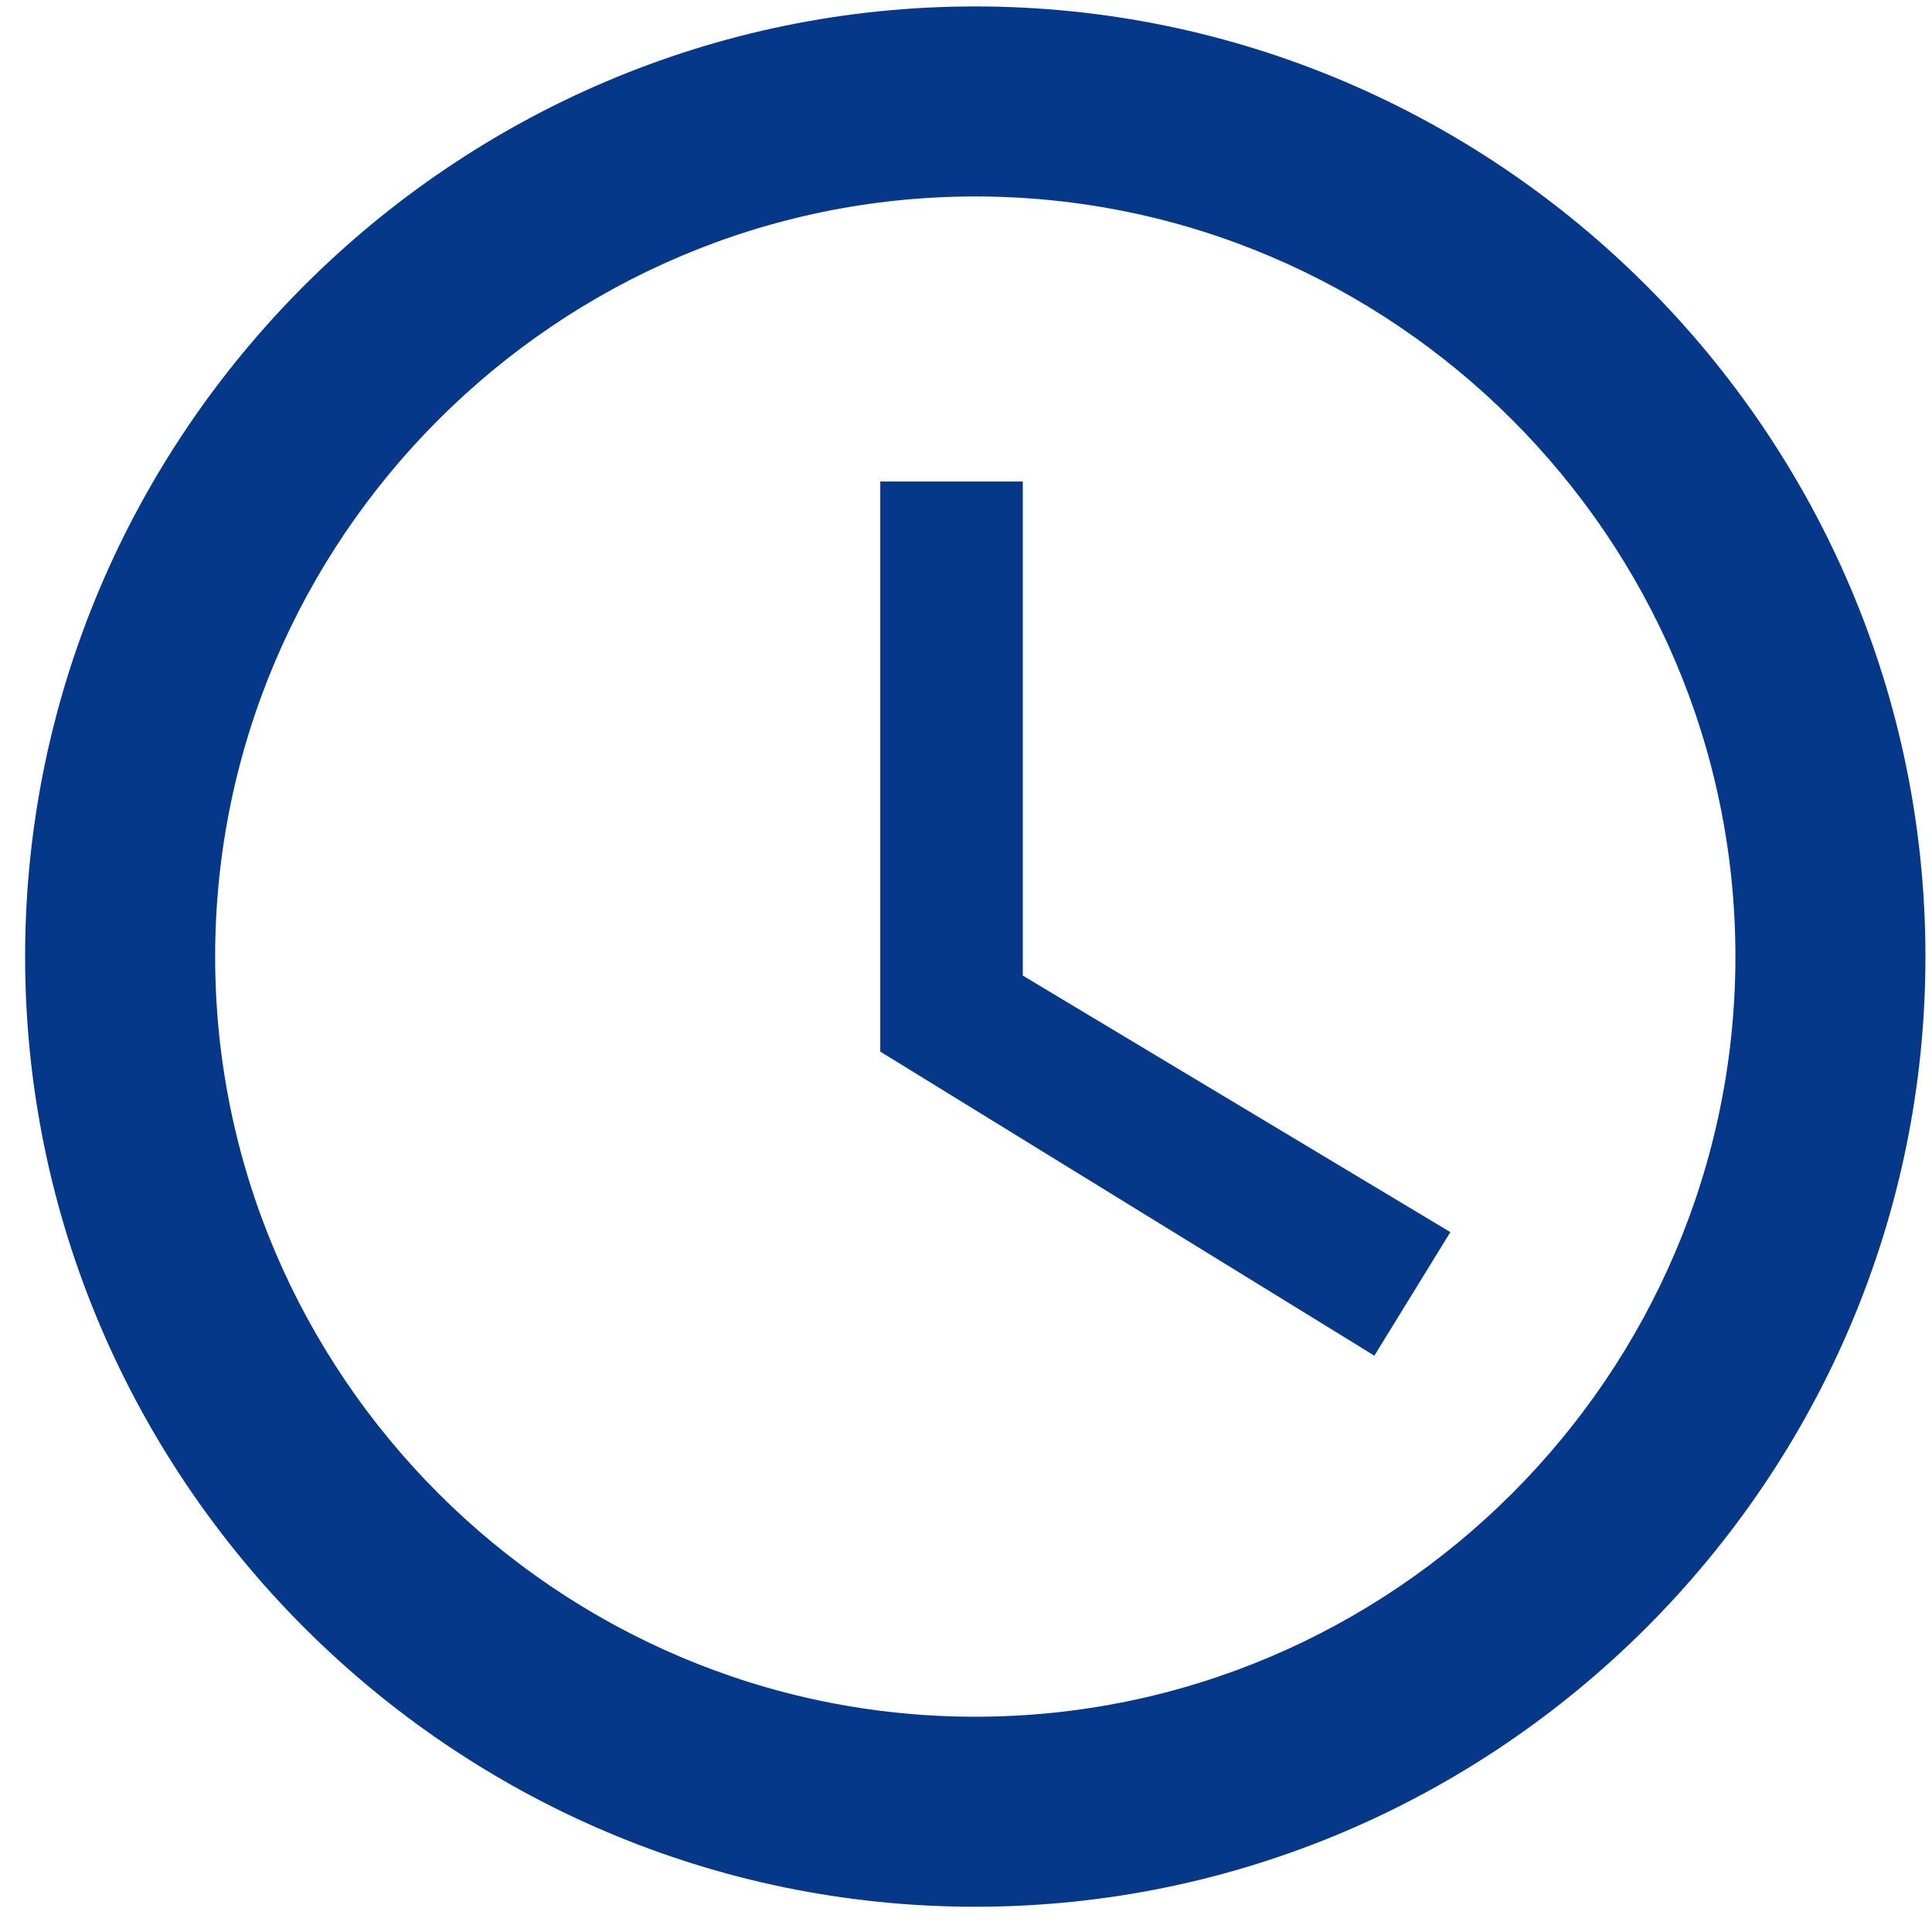
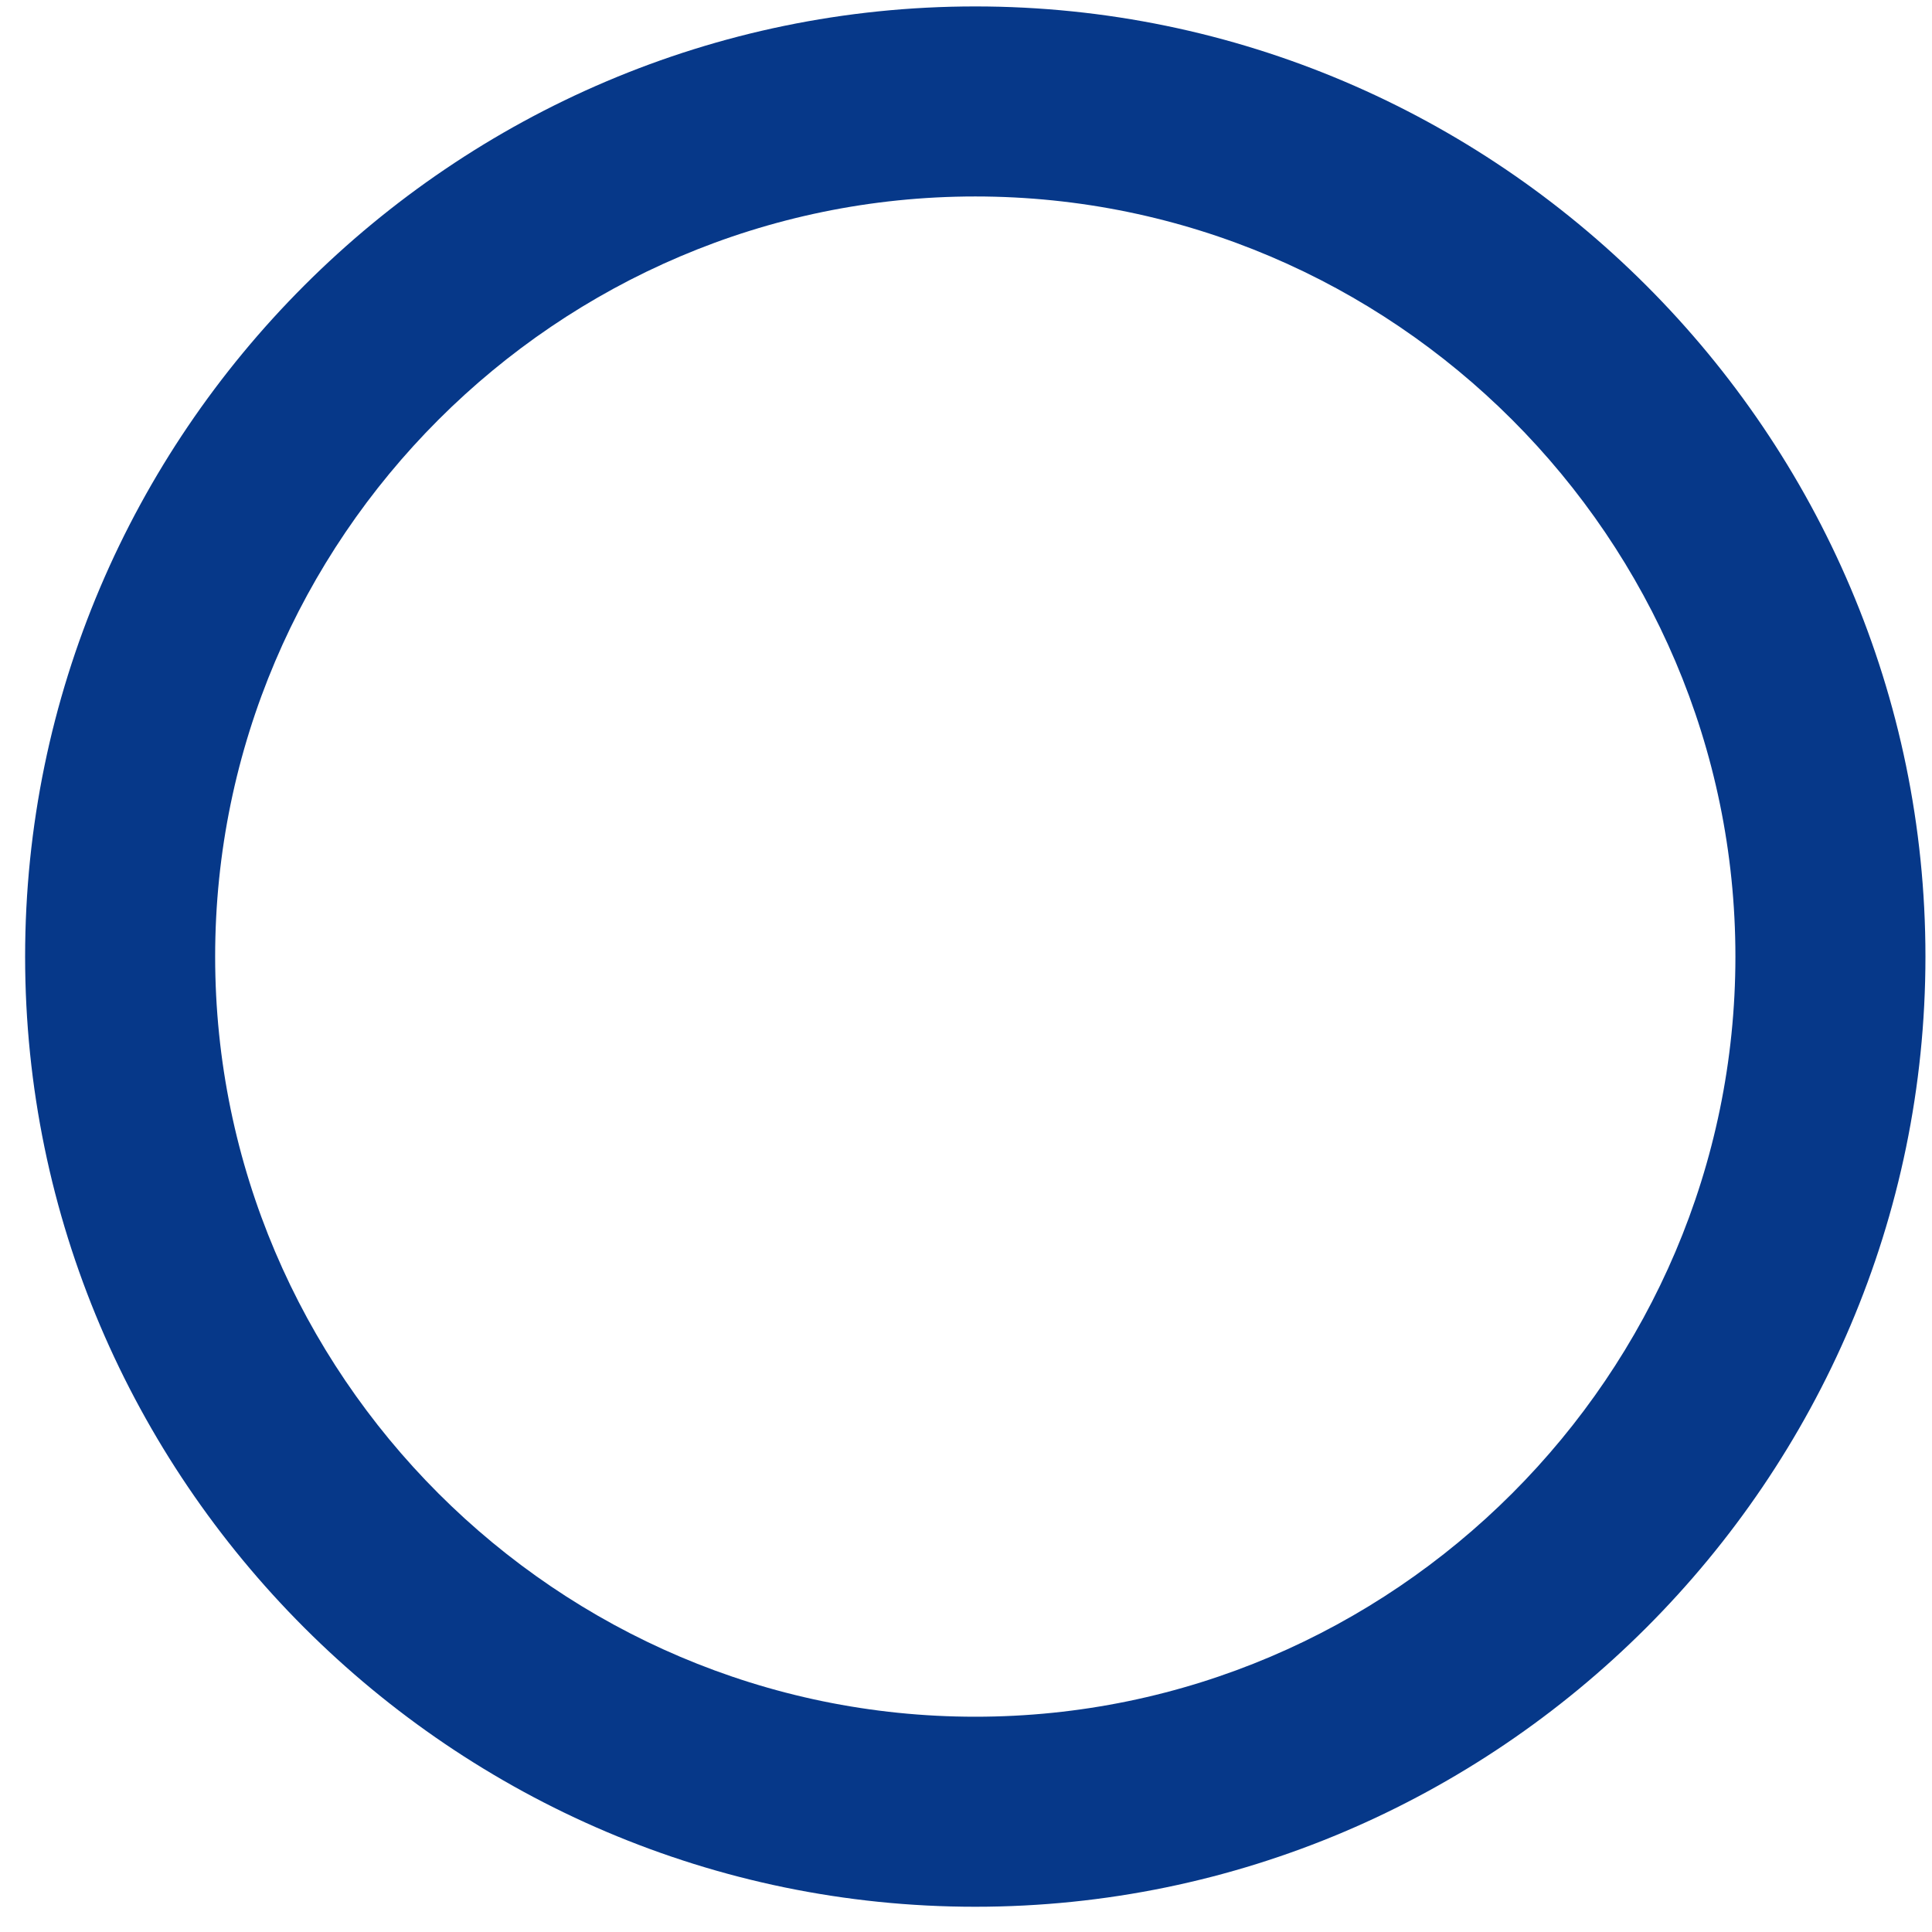
<svg xmlns="http://www.w3.org/2000/svg" width="61" height="61" viewBox="0 0 61 61" fill="none">
  <g clip-path="url(#clip0_1108_14)">
    <path d="M30.793 0.203C14.293 0.203 0.793 13.703 0.793 30.203C0.793 46.703 14.293 60.203 30.793 60.203C47.293 60.203 60.793 46.703 60.793 30.203C60.793 13.703 47.293 0.203 30.793 0.203ZM30.793 54.203C17.593 54.203 6.793 43.403 6.793 30.203C6.793 17.003 17.593 6.203 30.793 6.203C43.993 6.203 54.793 17.003 54.793 30.203C54.793 43.403 43.993 54.203 30.793 54.203Z" fill="#063889" />
-     <path d="M32.293 15.203H27.793V33.203L43.393 42.803L45.793 38.903L32.293 30.803V15.203Z" fill="#063889" />
  </g>
  <defs>
    <clipPath id="clip0_1108_14">
      <rect width="61" height="61" fill="white" />
    </clipPath>
  </defs>
</svg>